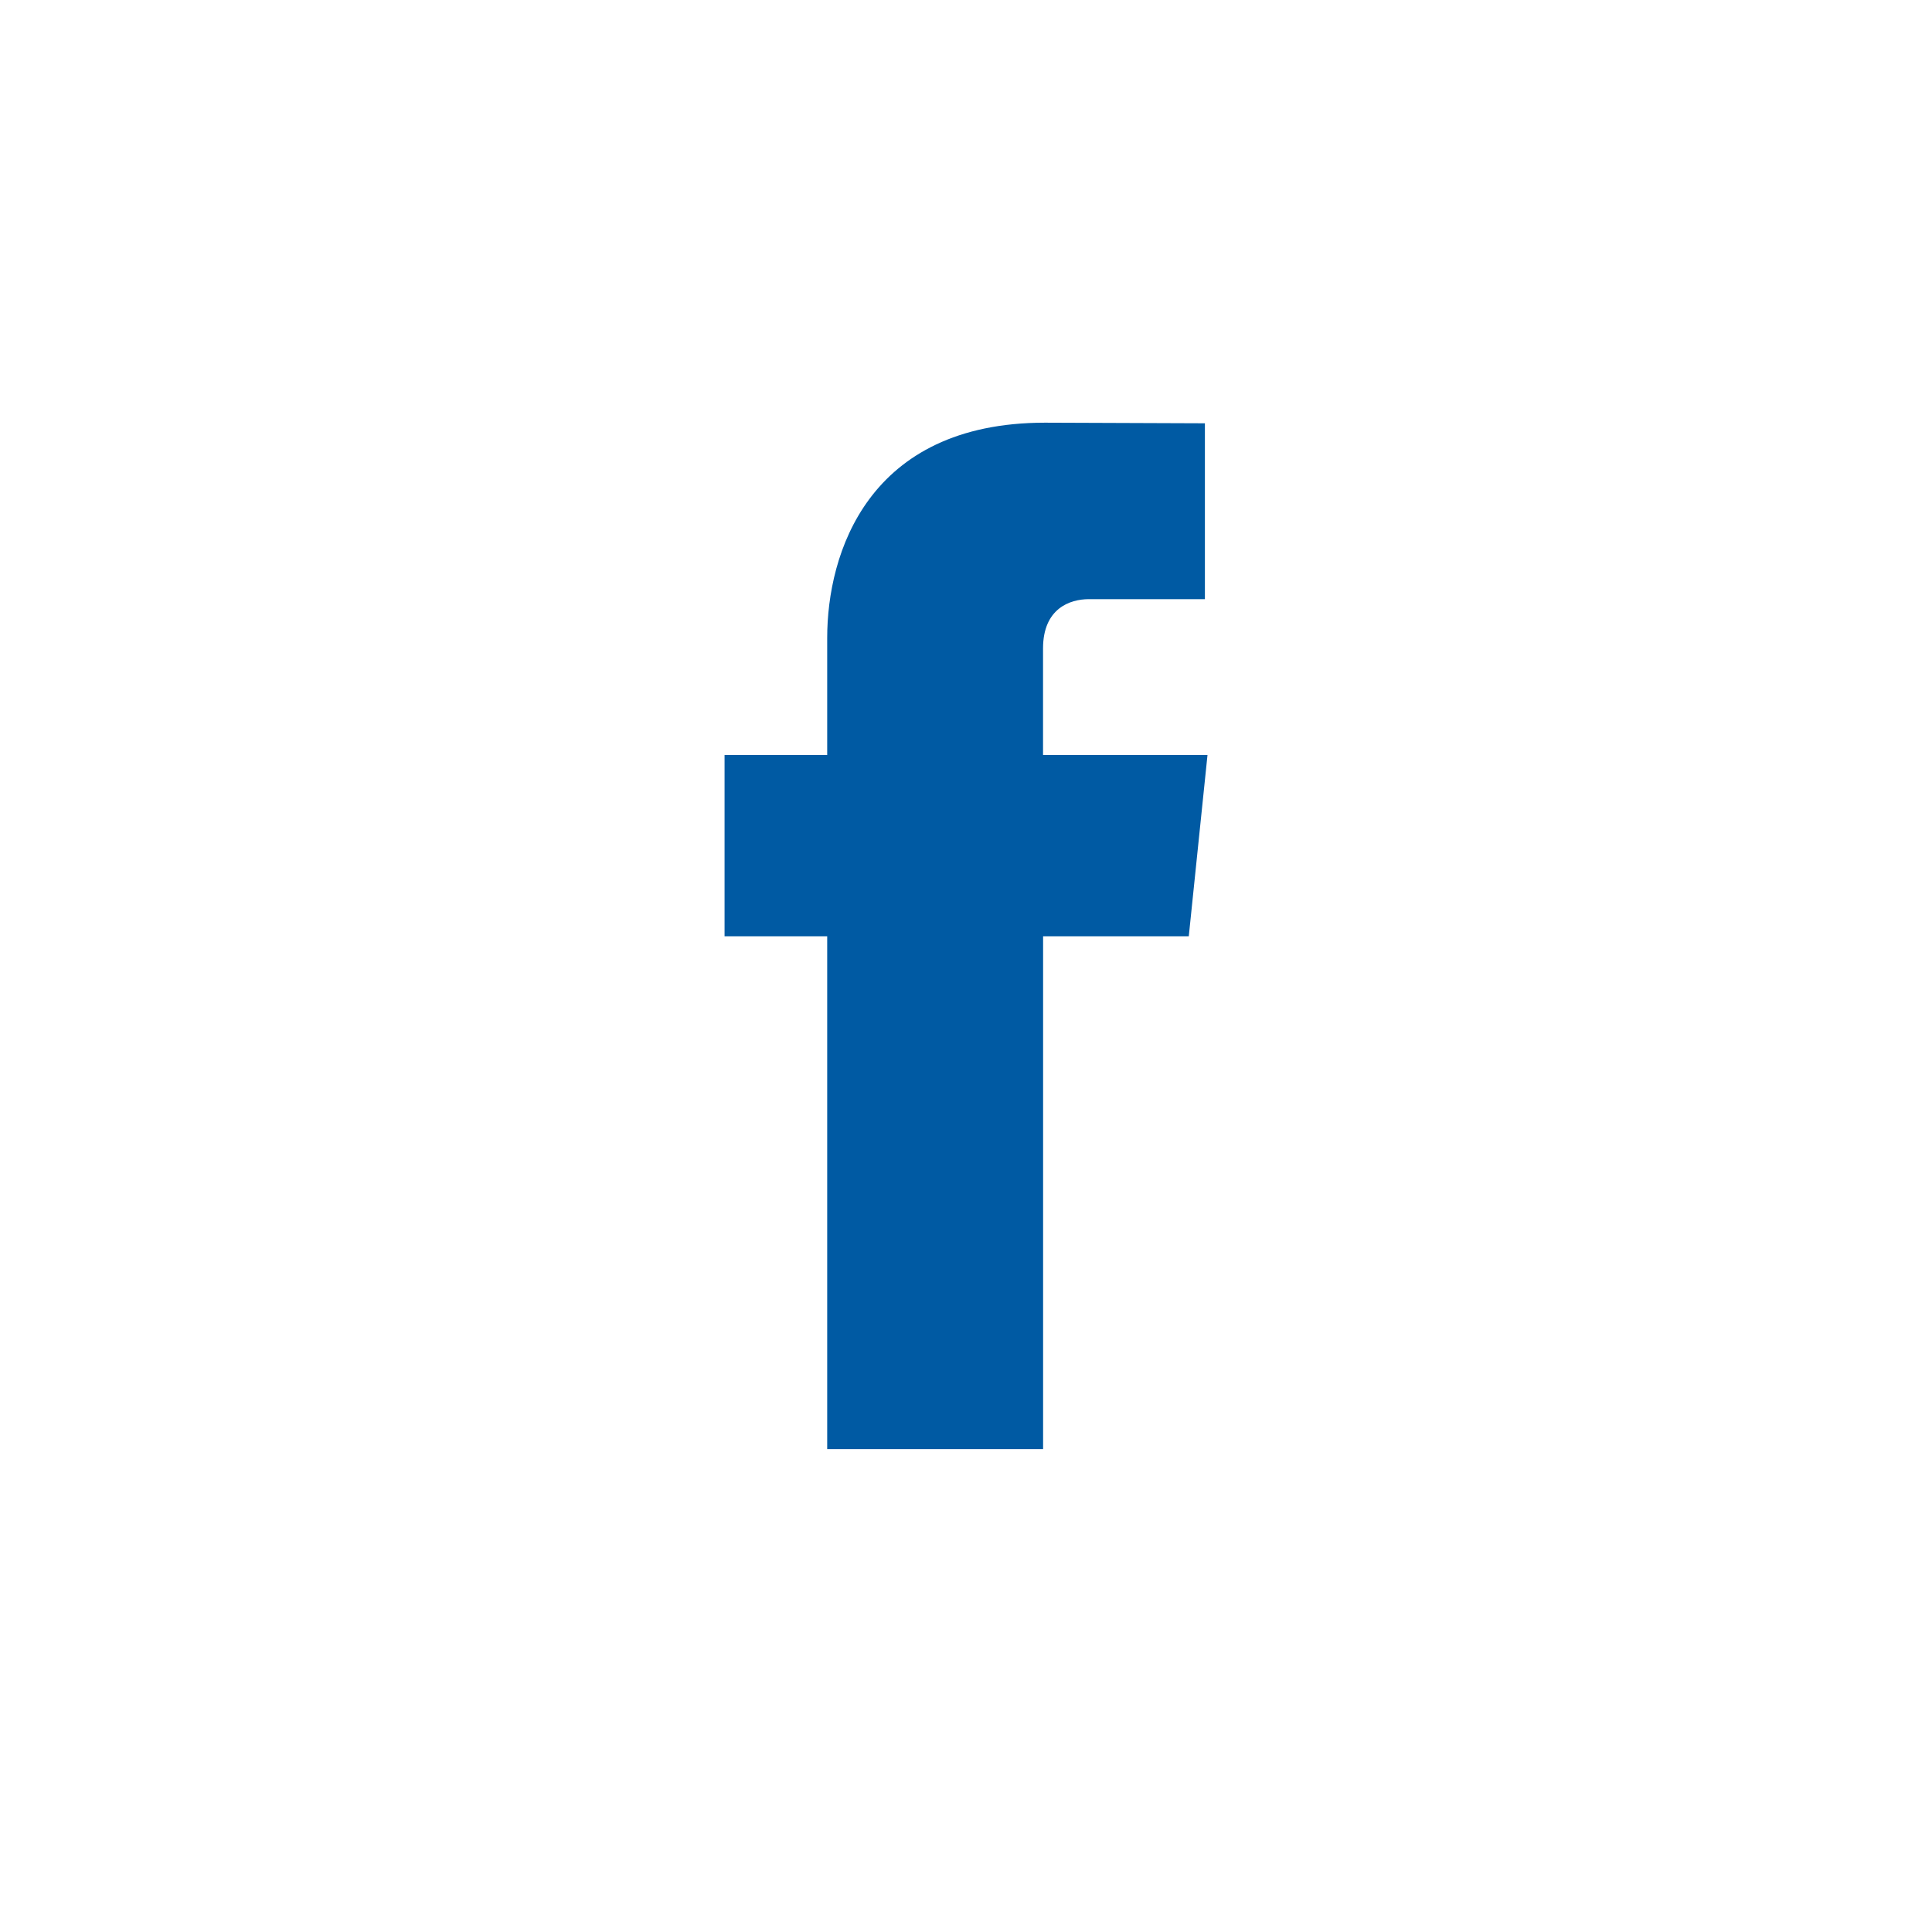
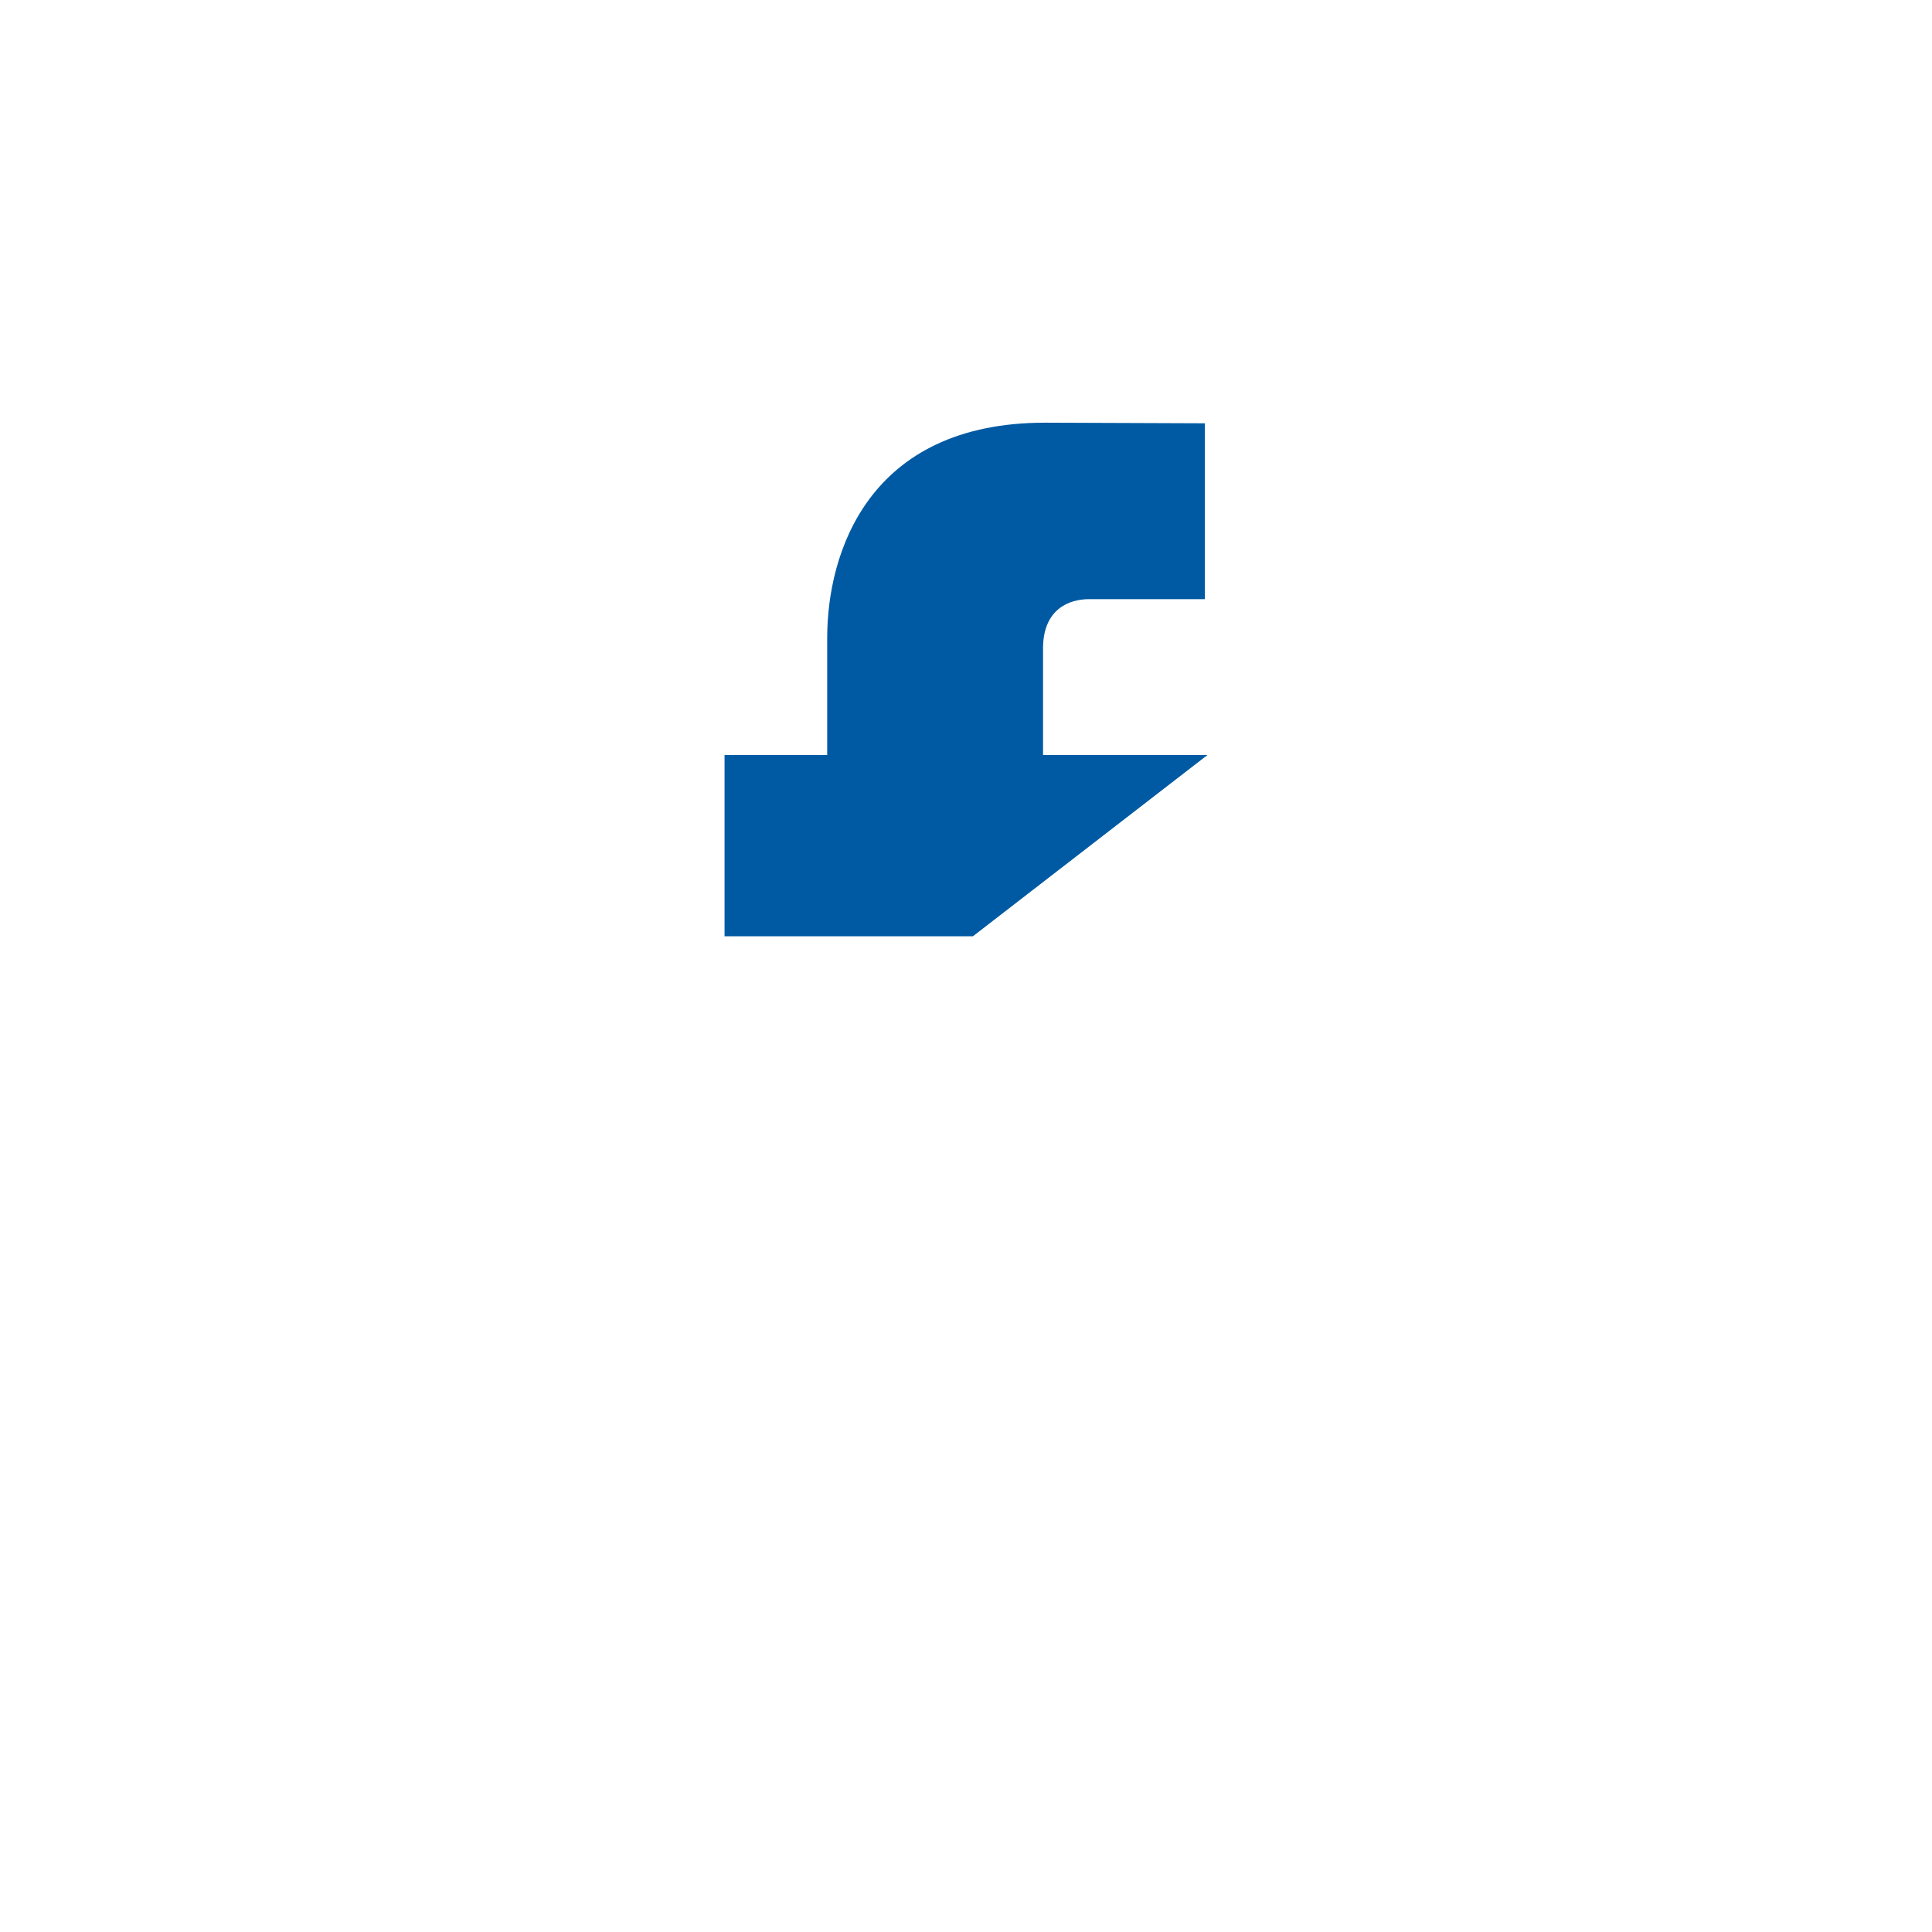
<svg xmlns="http://www.w3.org/2000/svg" fill="none" height="32" viewBox="0 0 32 32" width="32">
-   <path d="m20 12.505h-2.724v-1.764c0-.663.445-.817.758-.817h1.923v-2.913l-2.648-.01c-2.939 0-3.608 2.173-3.608 3.563v1.942h-1.7v3.002h1.7v8.494h3.576s0-4.687 0-8.494h2.413z" fill="#005aa3" />
+   <path d="m20 12.505h-2.724v-1.764c0-.663.445-.817.758-.817h1.923v-2.913l-2.648-.01c-2.939 0-3.608 2.173-3.608 3.563v1.942h-1.7v3.002h1.7v8.494s0-4.687 0-8.494h2.413z" fill="#005aa3" />
</svg>